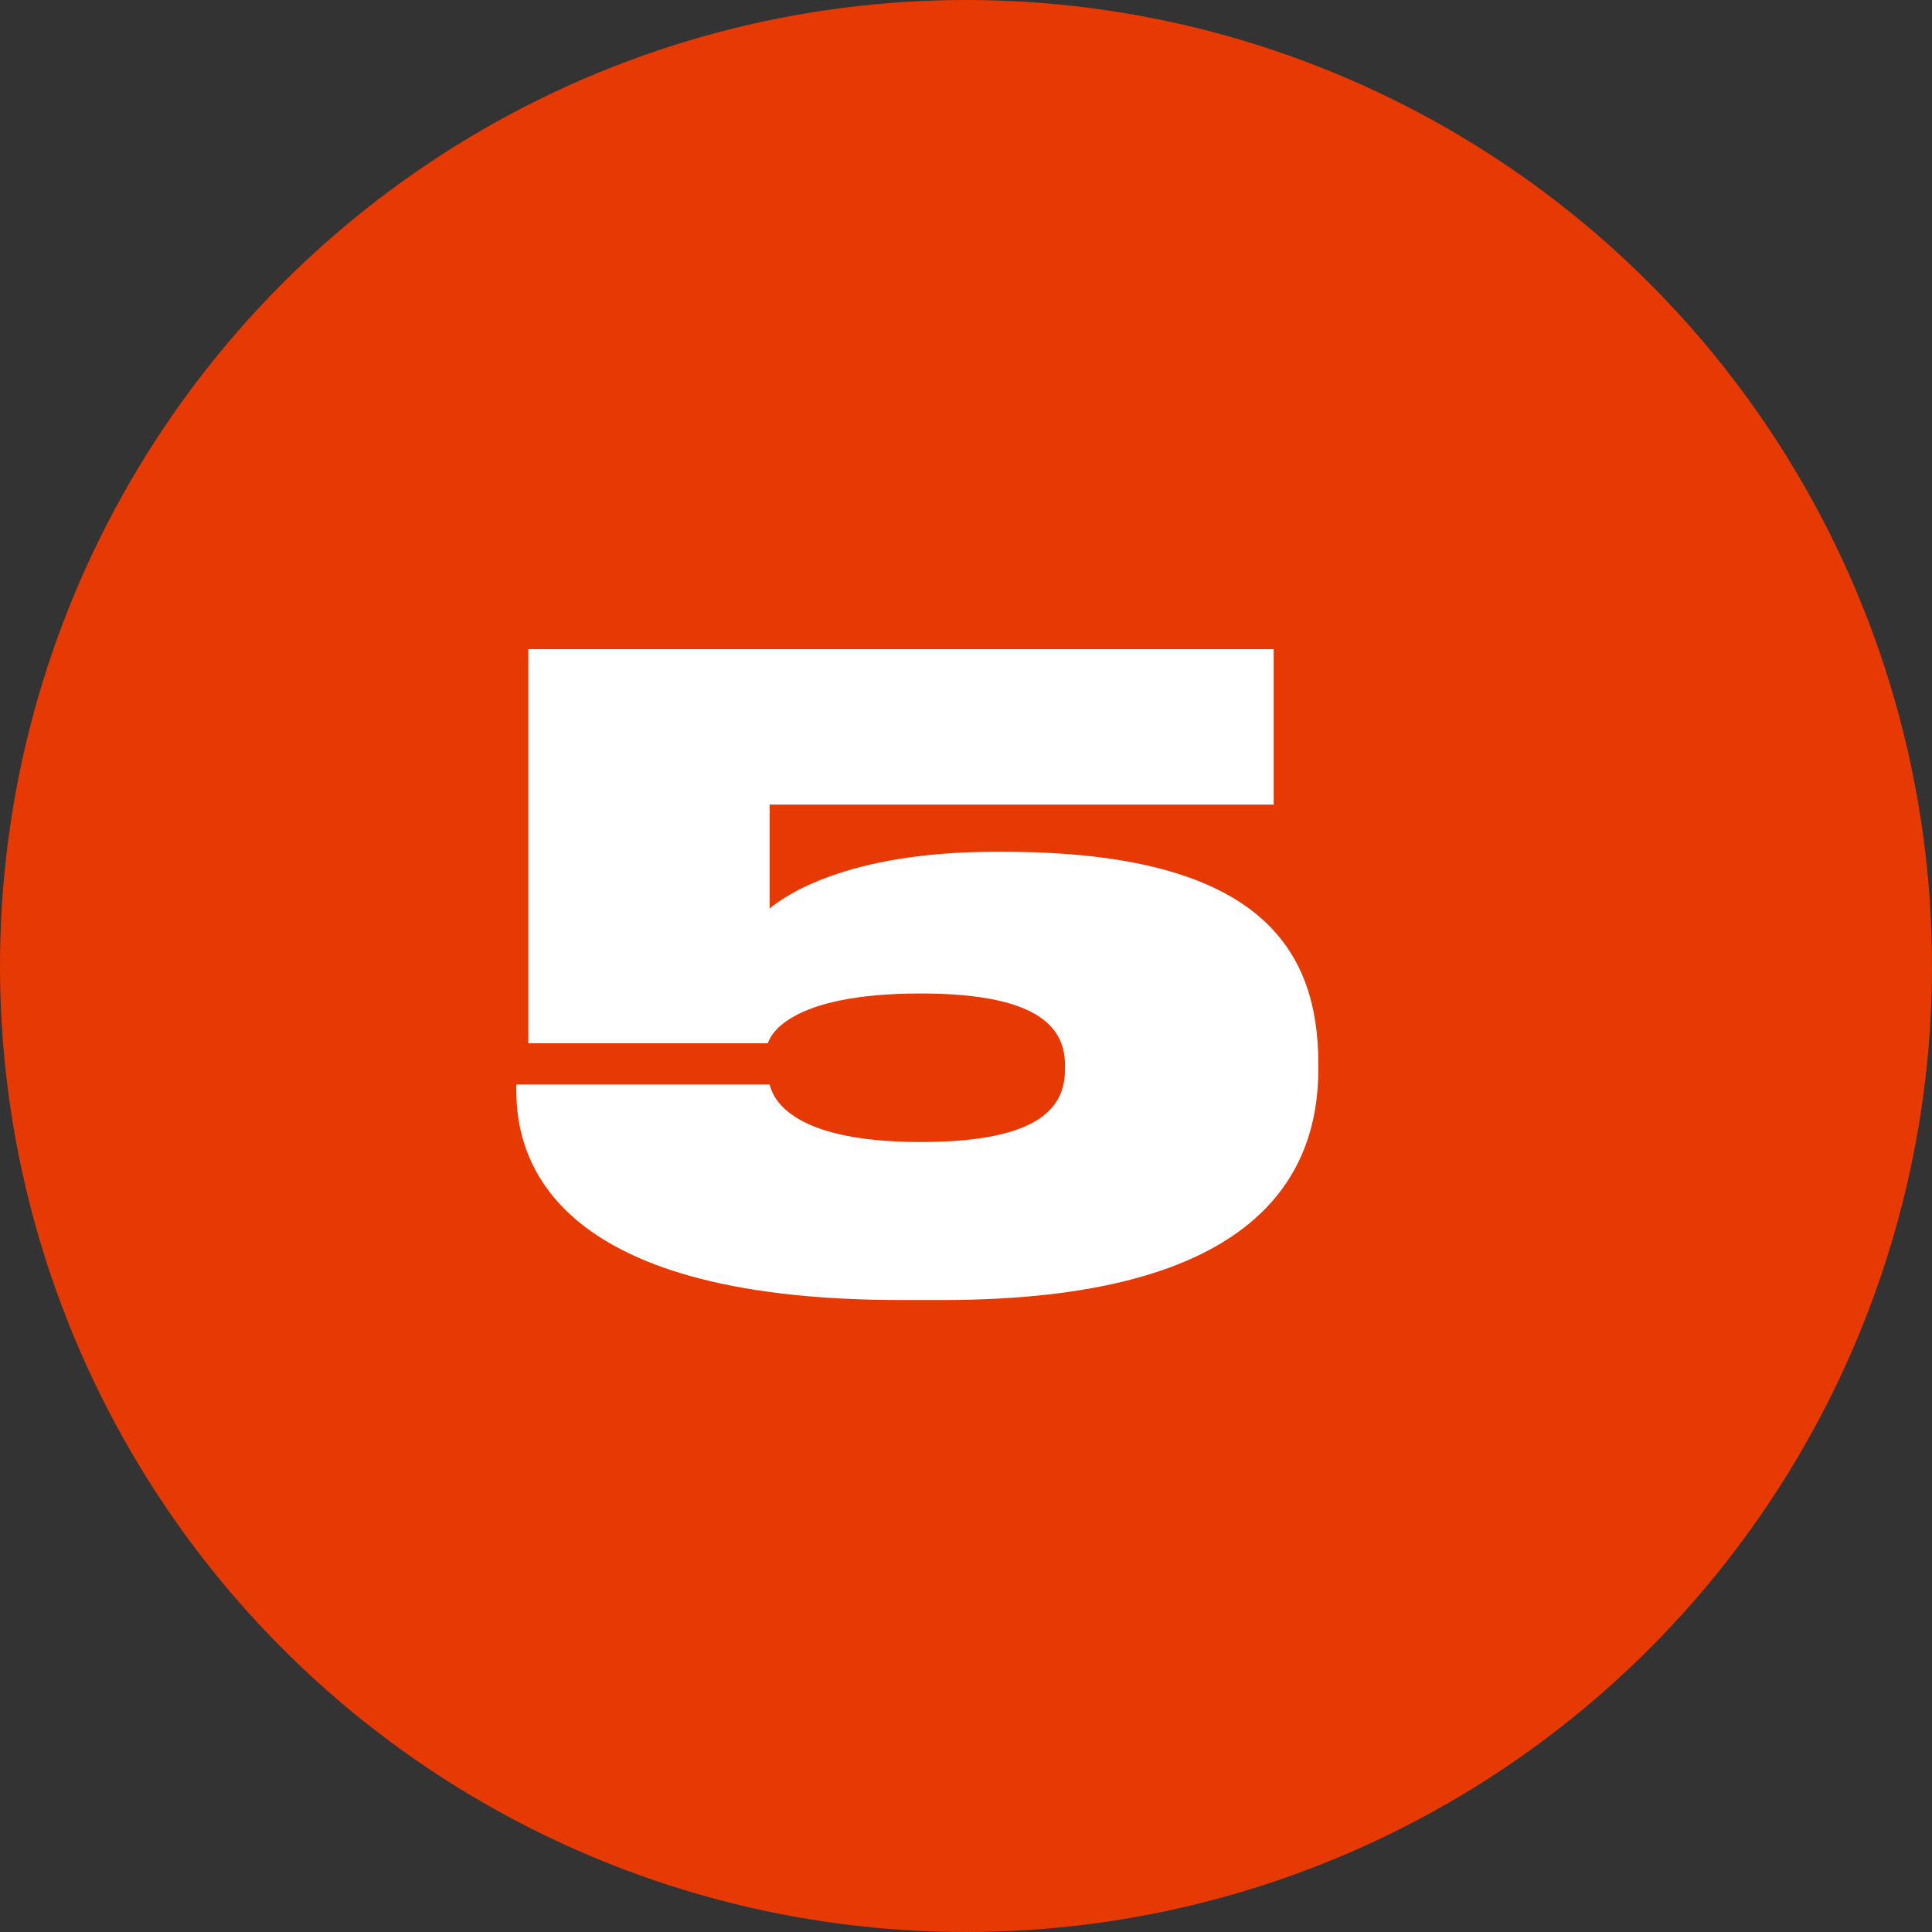
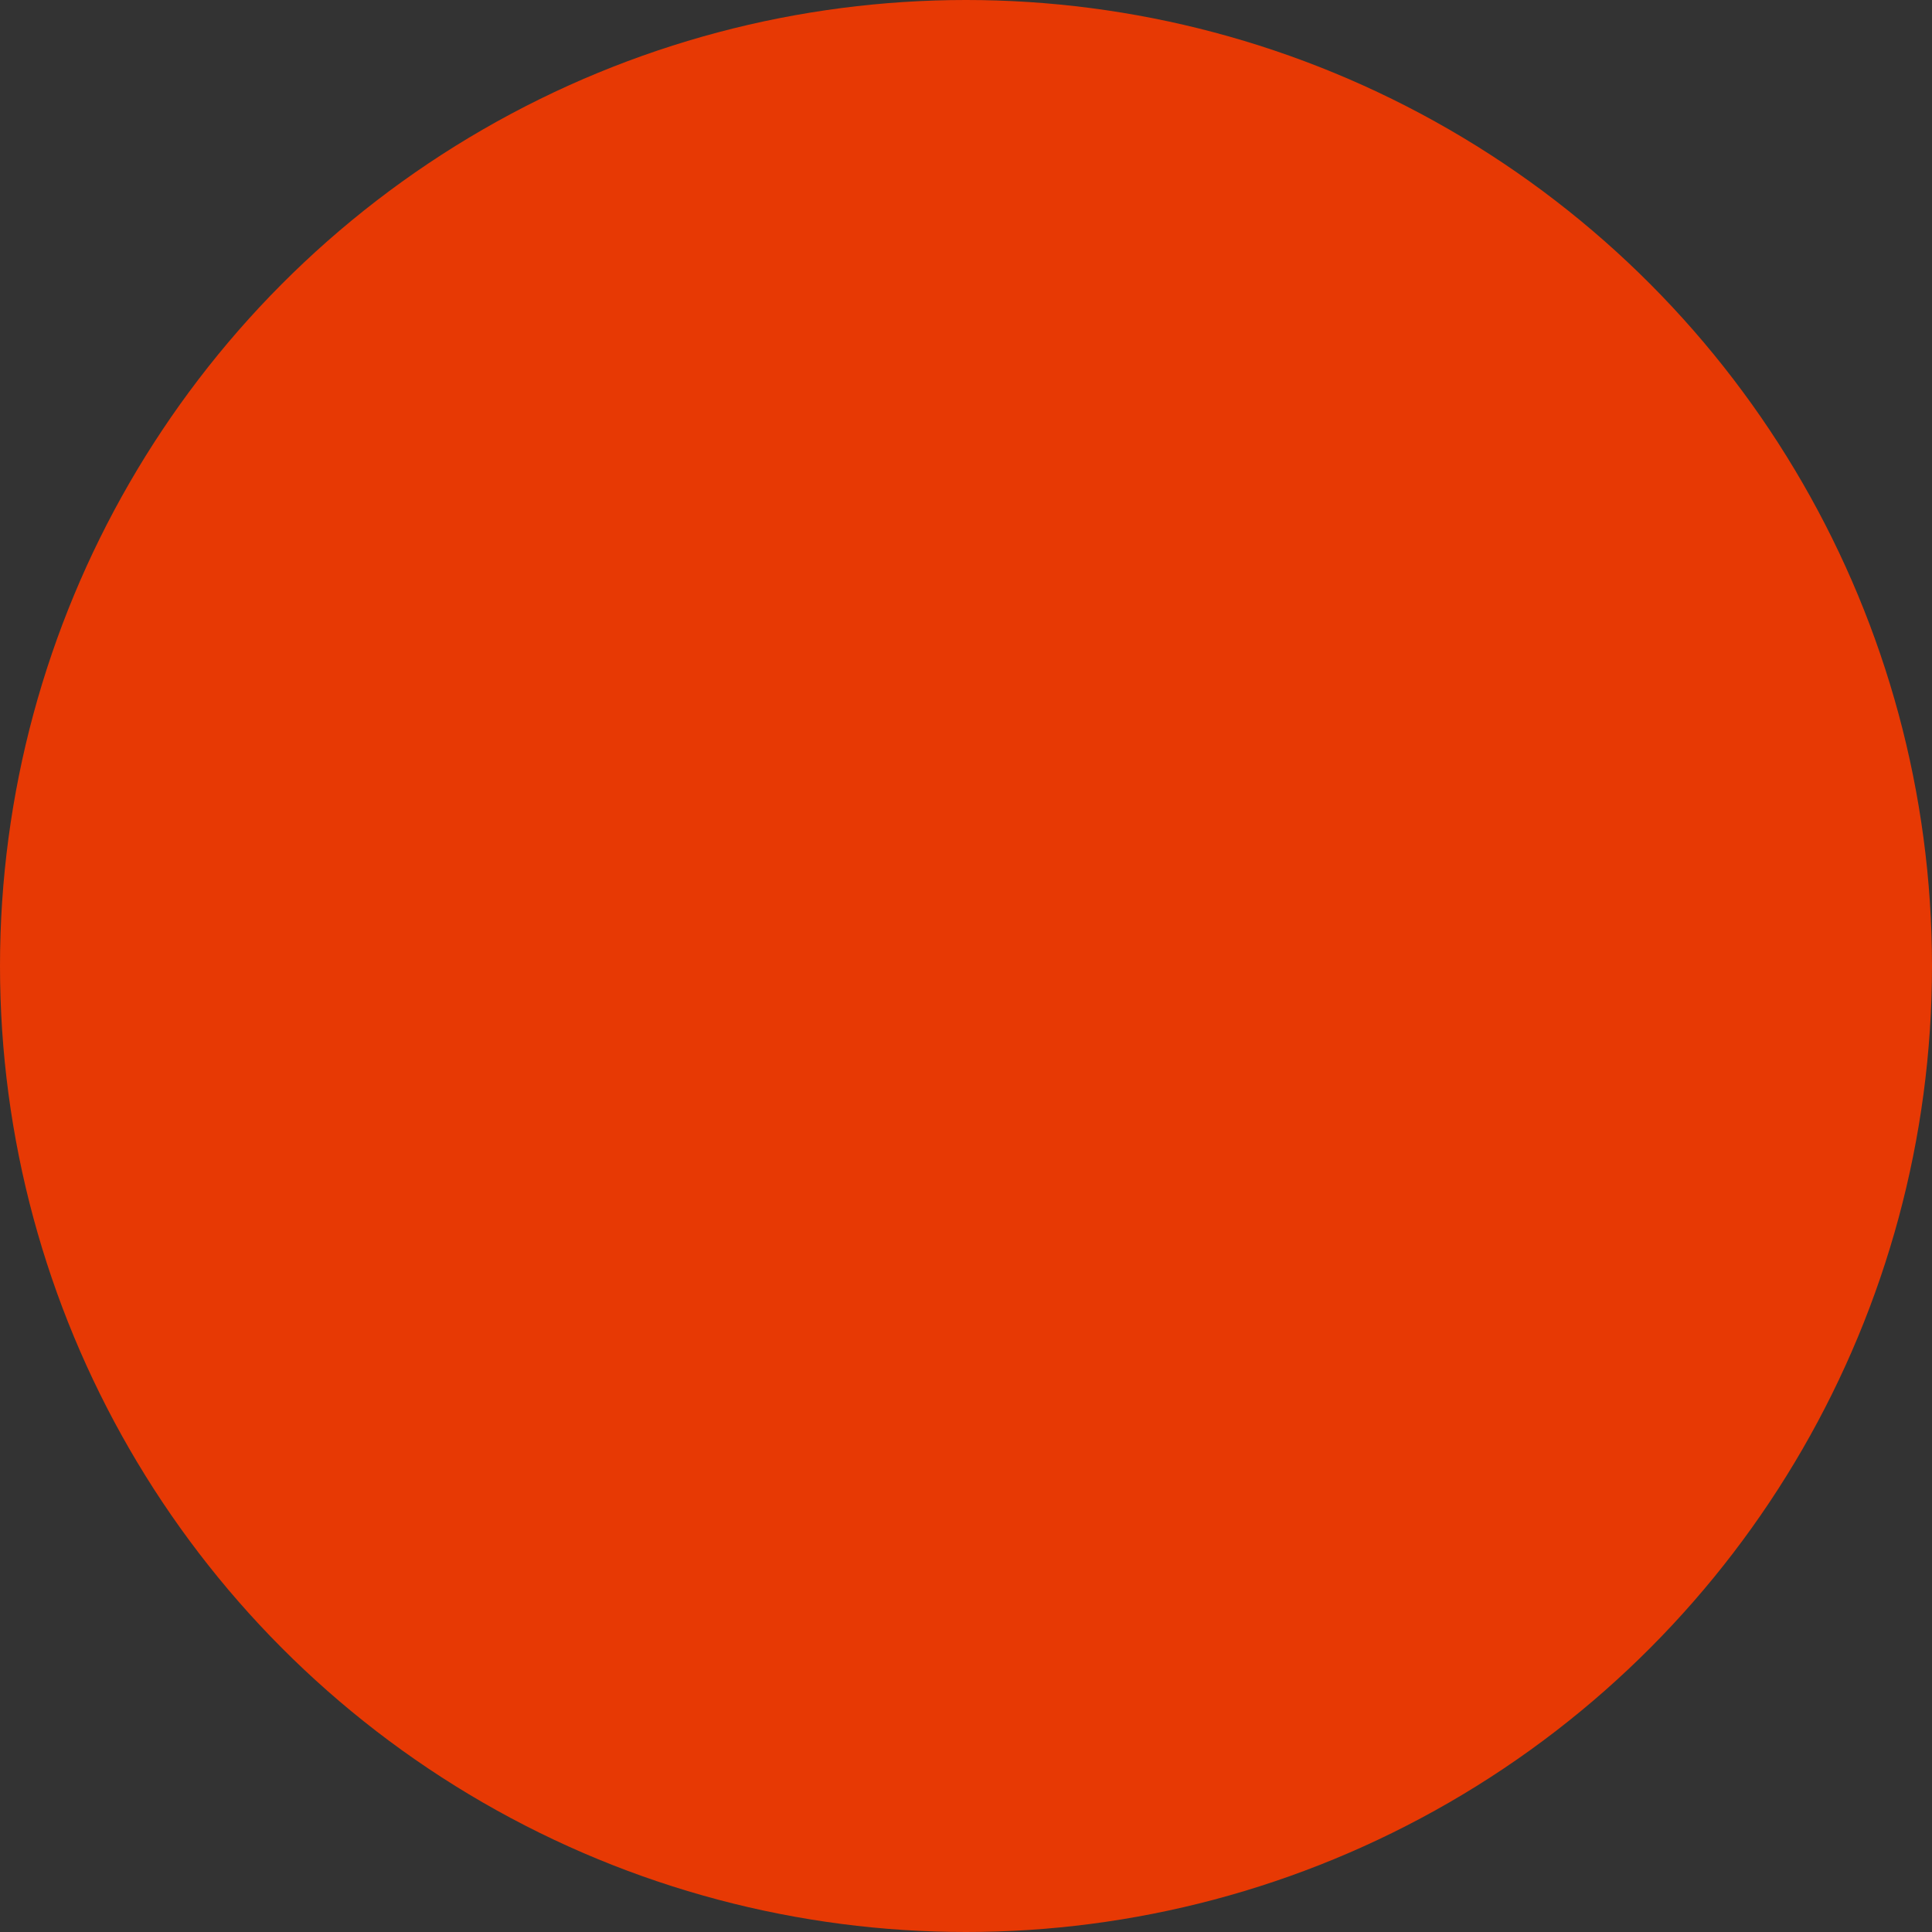
<svg xmlns="http://www.w3.org/2000/svg" width="36" height="36" viewBox="0 0 36 36" fill="none">
  <rect x="0" y="0" width="36" height="36" fill="#333333" stroke="none" />
  <circle cx="18" cy="18" r="18" fill="#E73904" />
-   <path d="M17.557 24.224H16.789C10.149 24.224 9.621 21.488 9.621 20.32V20.208H14.341C14.389 20.384 14.613 21.28 17.157 21.28C19.461 21.28 19.845 20.576 19.845 19.92V19.856C19.845 19.216 19.461 18.512 17.157 18.512C14.645 18.512 14.341 19.328 14.309 19.44H9.845V12.096H23.733V14.992H14.341V16.928C14.597 16.72 15.733 15.872 18.549 15.872H18.693C23.493 15.872 24.565 17.696 24.565 19.824V19.92C24.565 21.888 23.429 24.224 17.557 24.224Z" fill="white" />
</svg>